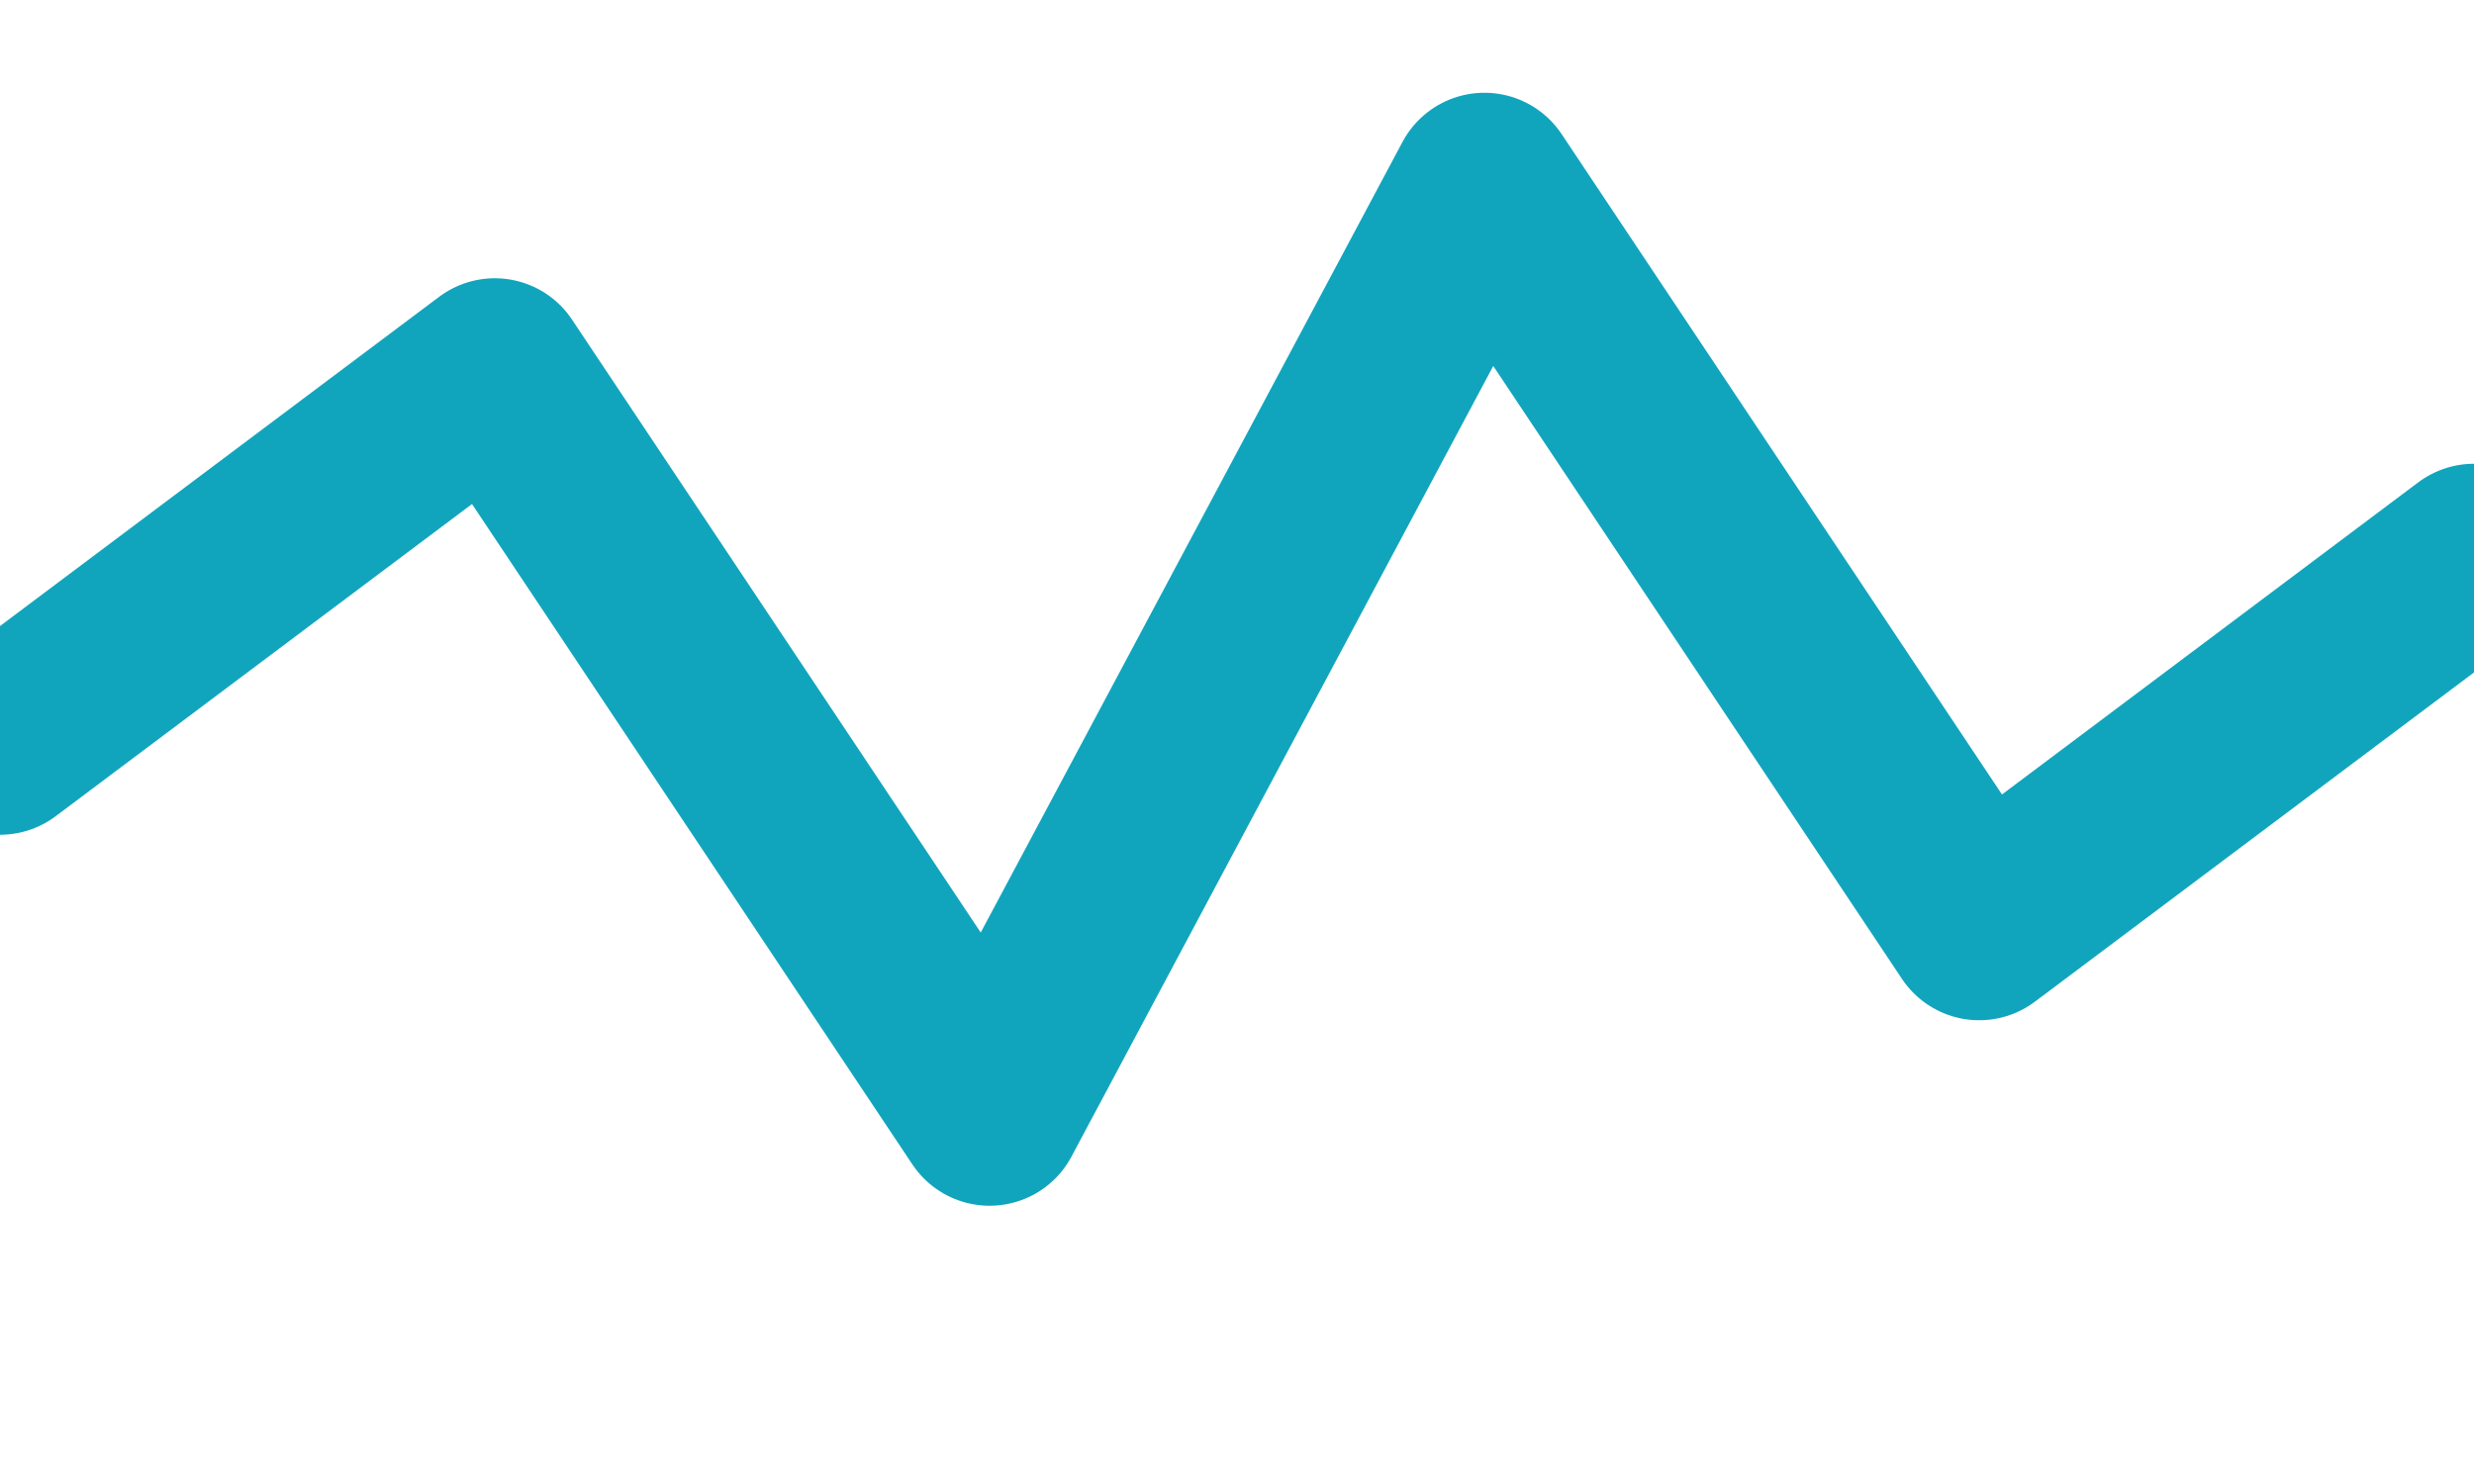
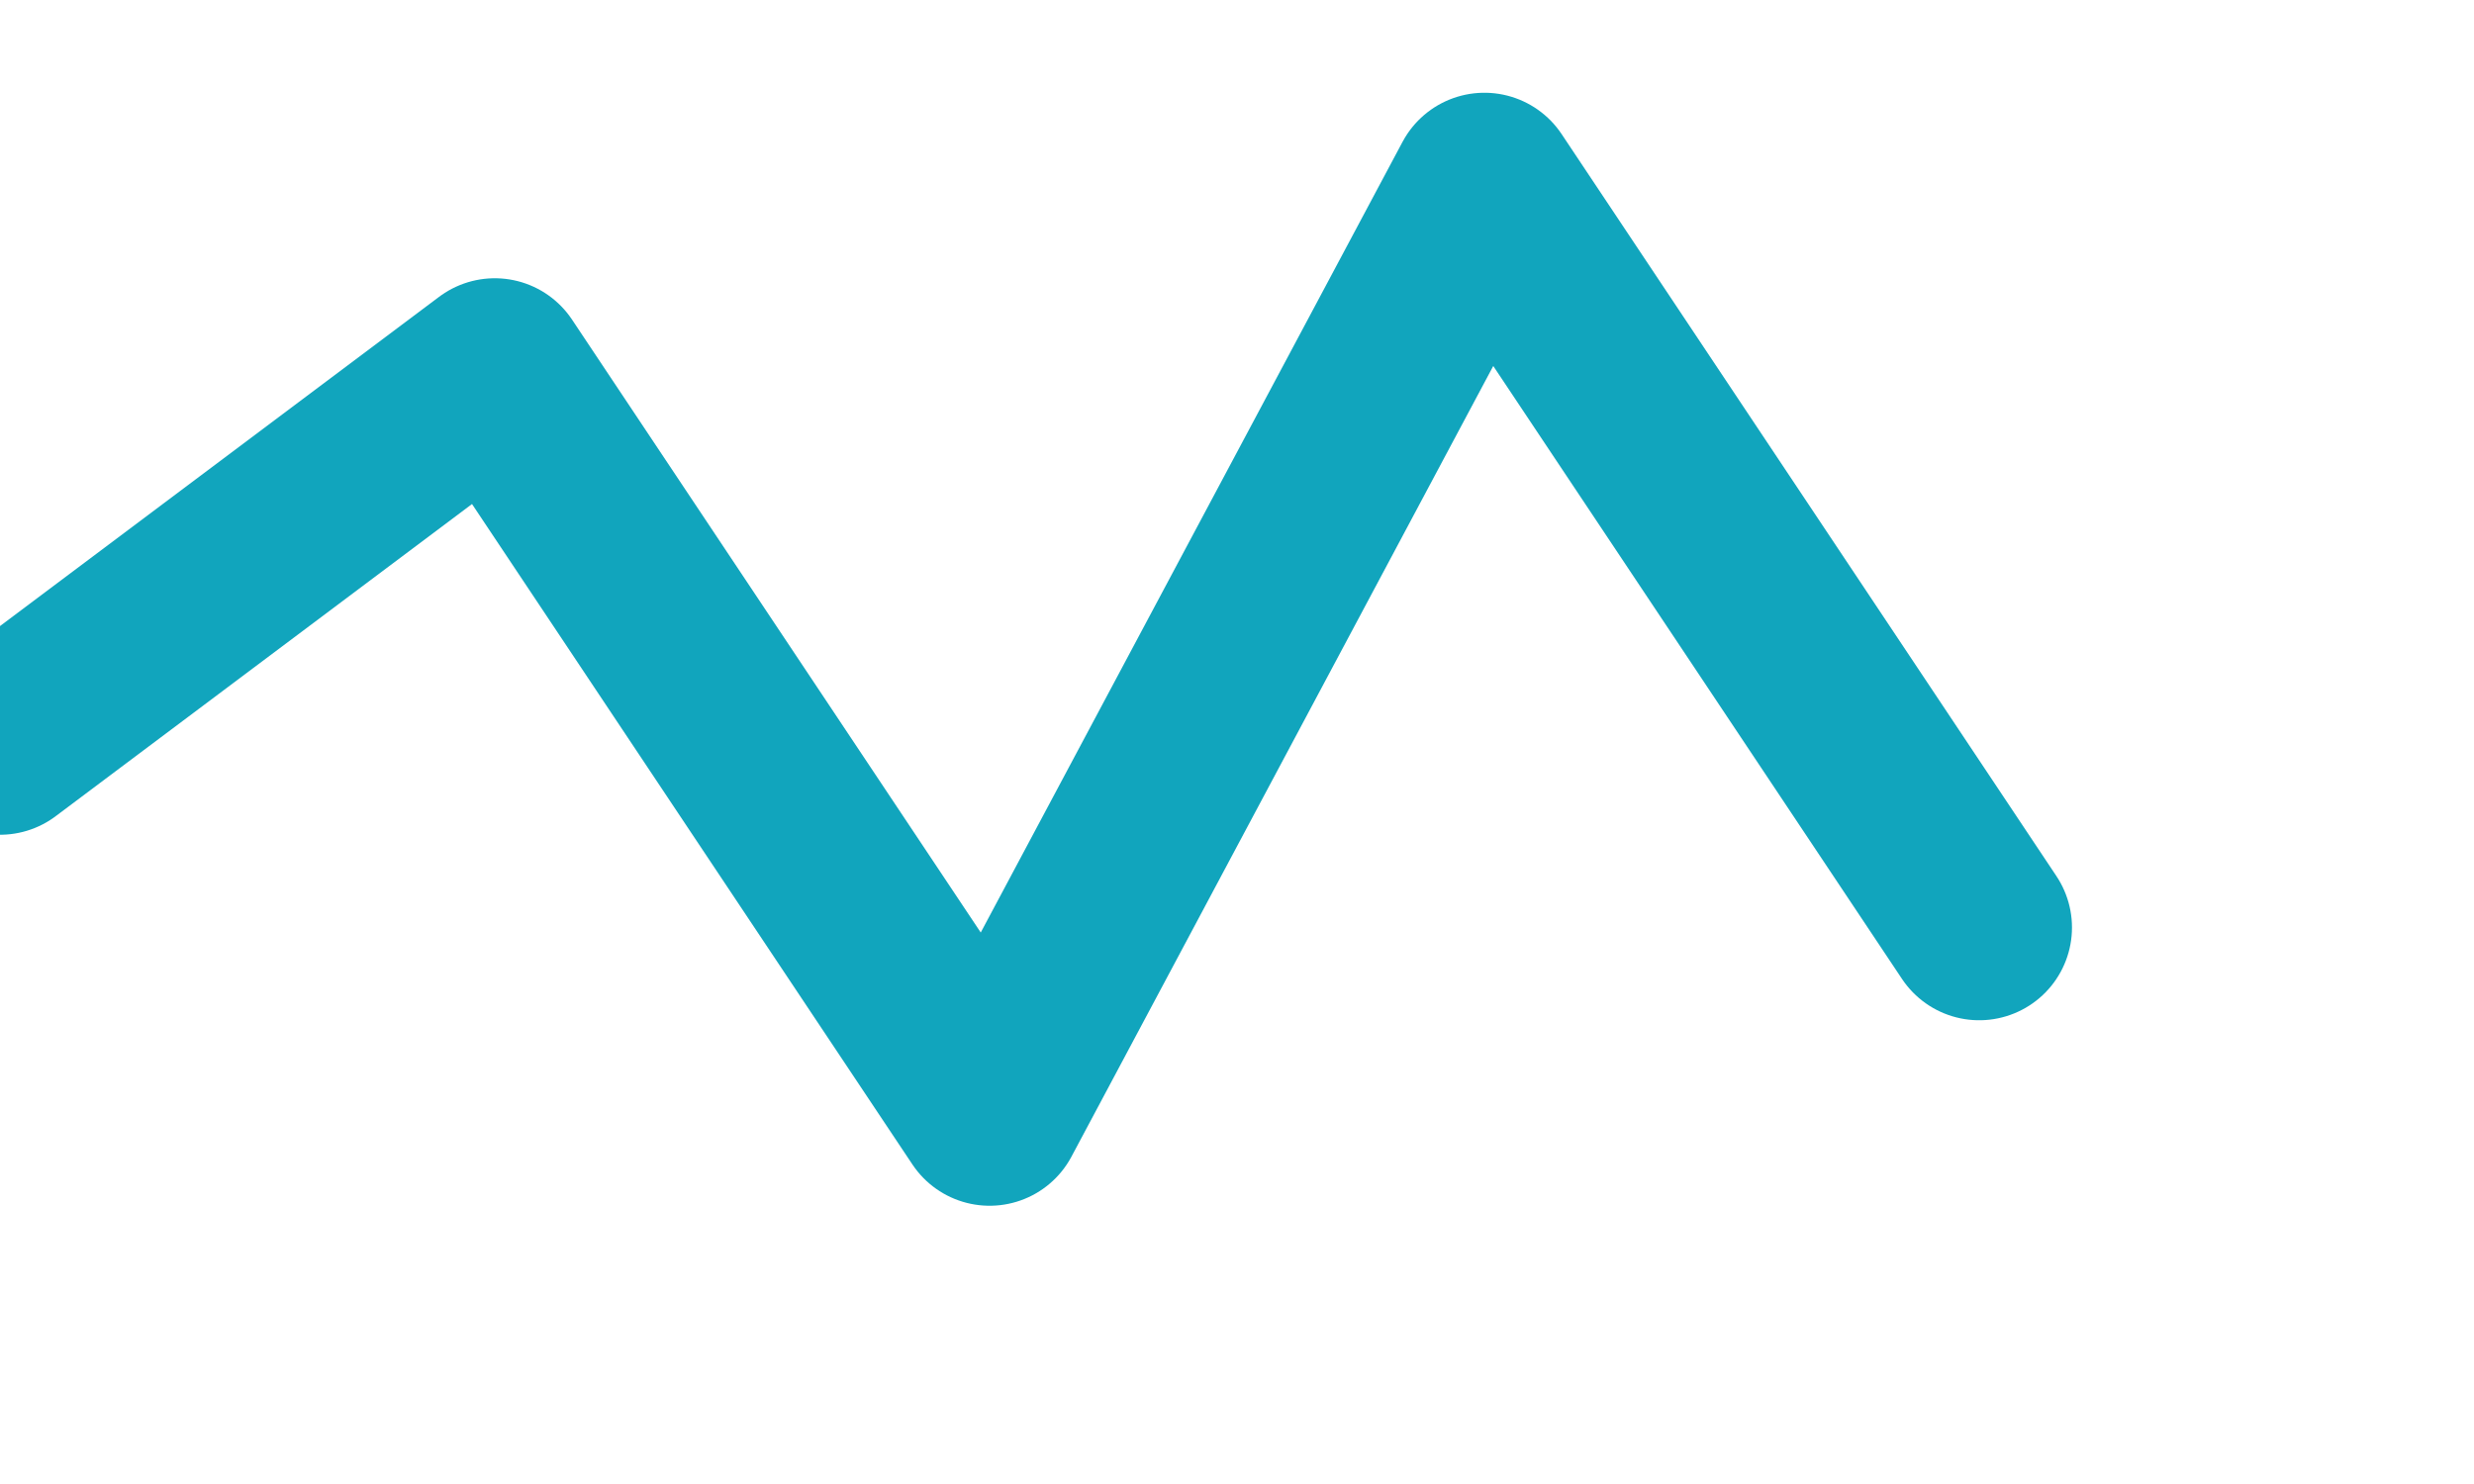
<svg xmlns="http://www.w3.org/2000/svg" width="40" height="24" viewBox="0 0 40 24" fill="none">
-   <path d="M0 12 L8 6 L16 18 L24 3 L32 15 L40 9" stroke="#11A5BD" stroke-width="3" fill="none" stroke-linecap="round" stroke-linejoin="round" />
+   <path d="M0 12 L8 6 L16 18 L24 3 L32 15 " stroke="#11A5BD" stroke-width="3" fill="none" stroke-linecap="round" stroke-linejoin="round" />
</svg>